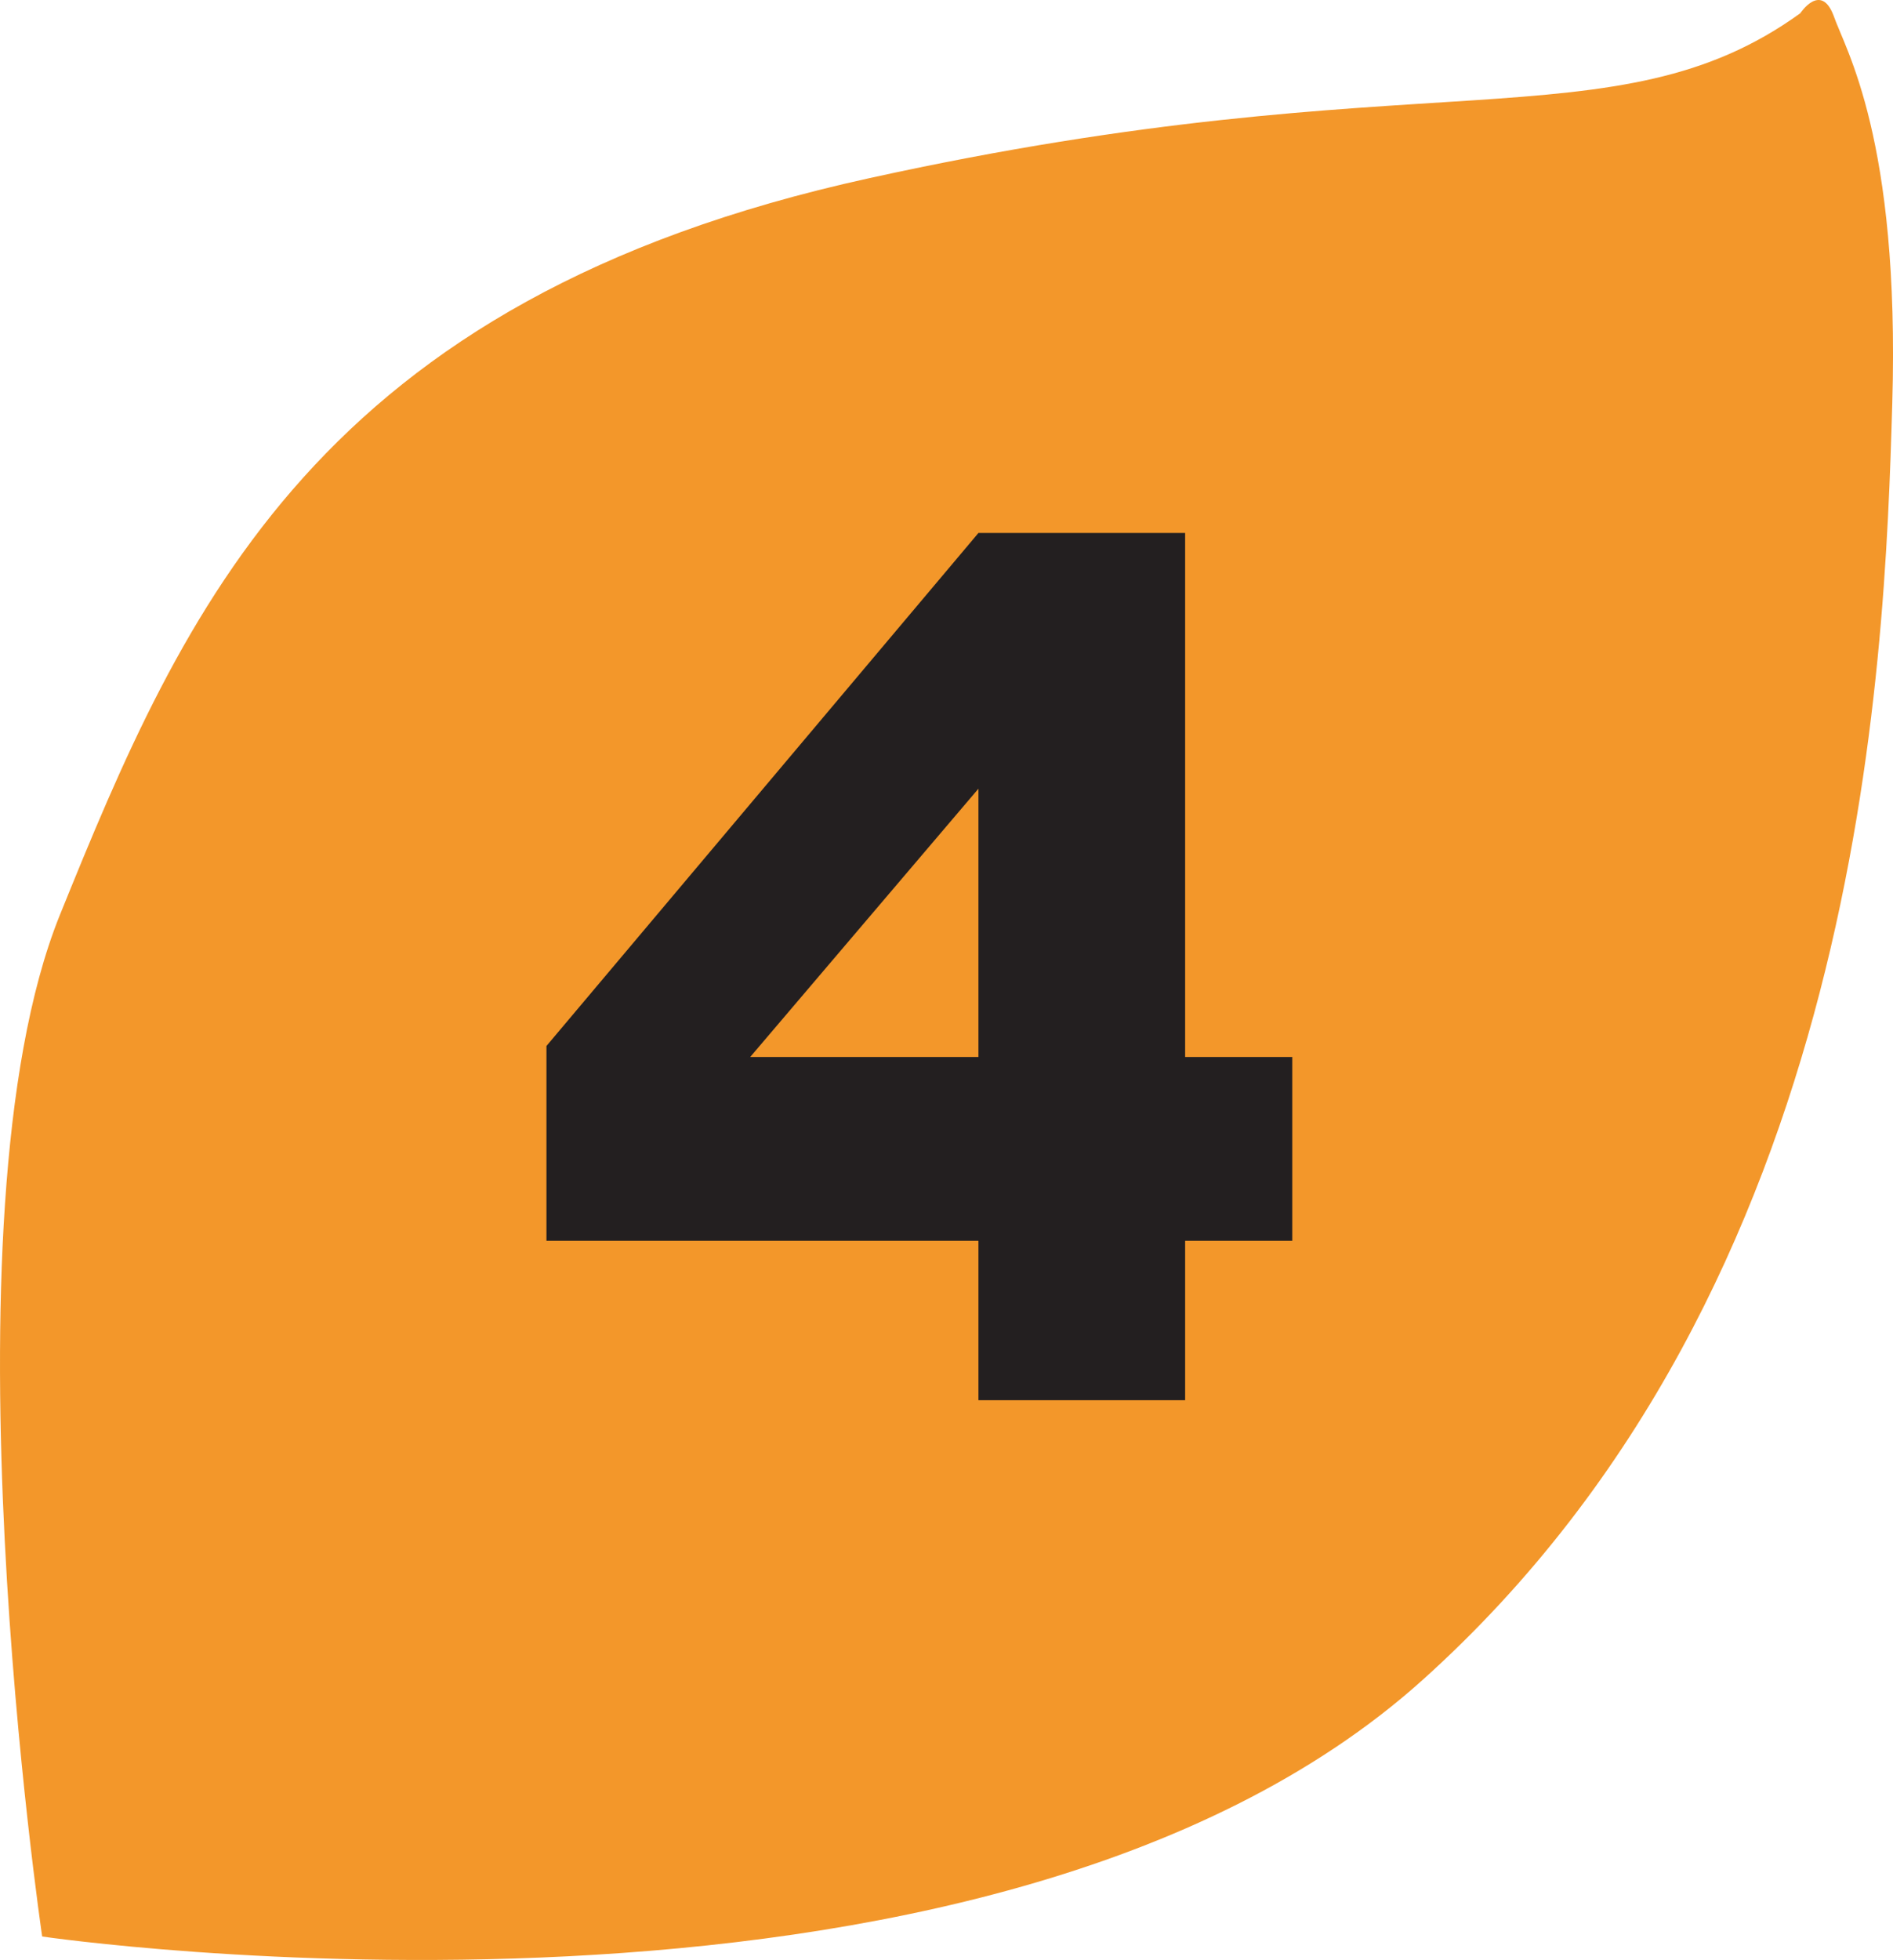
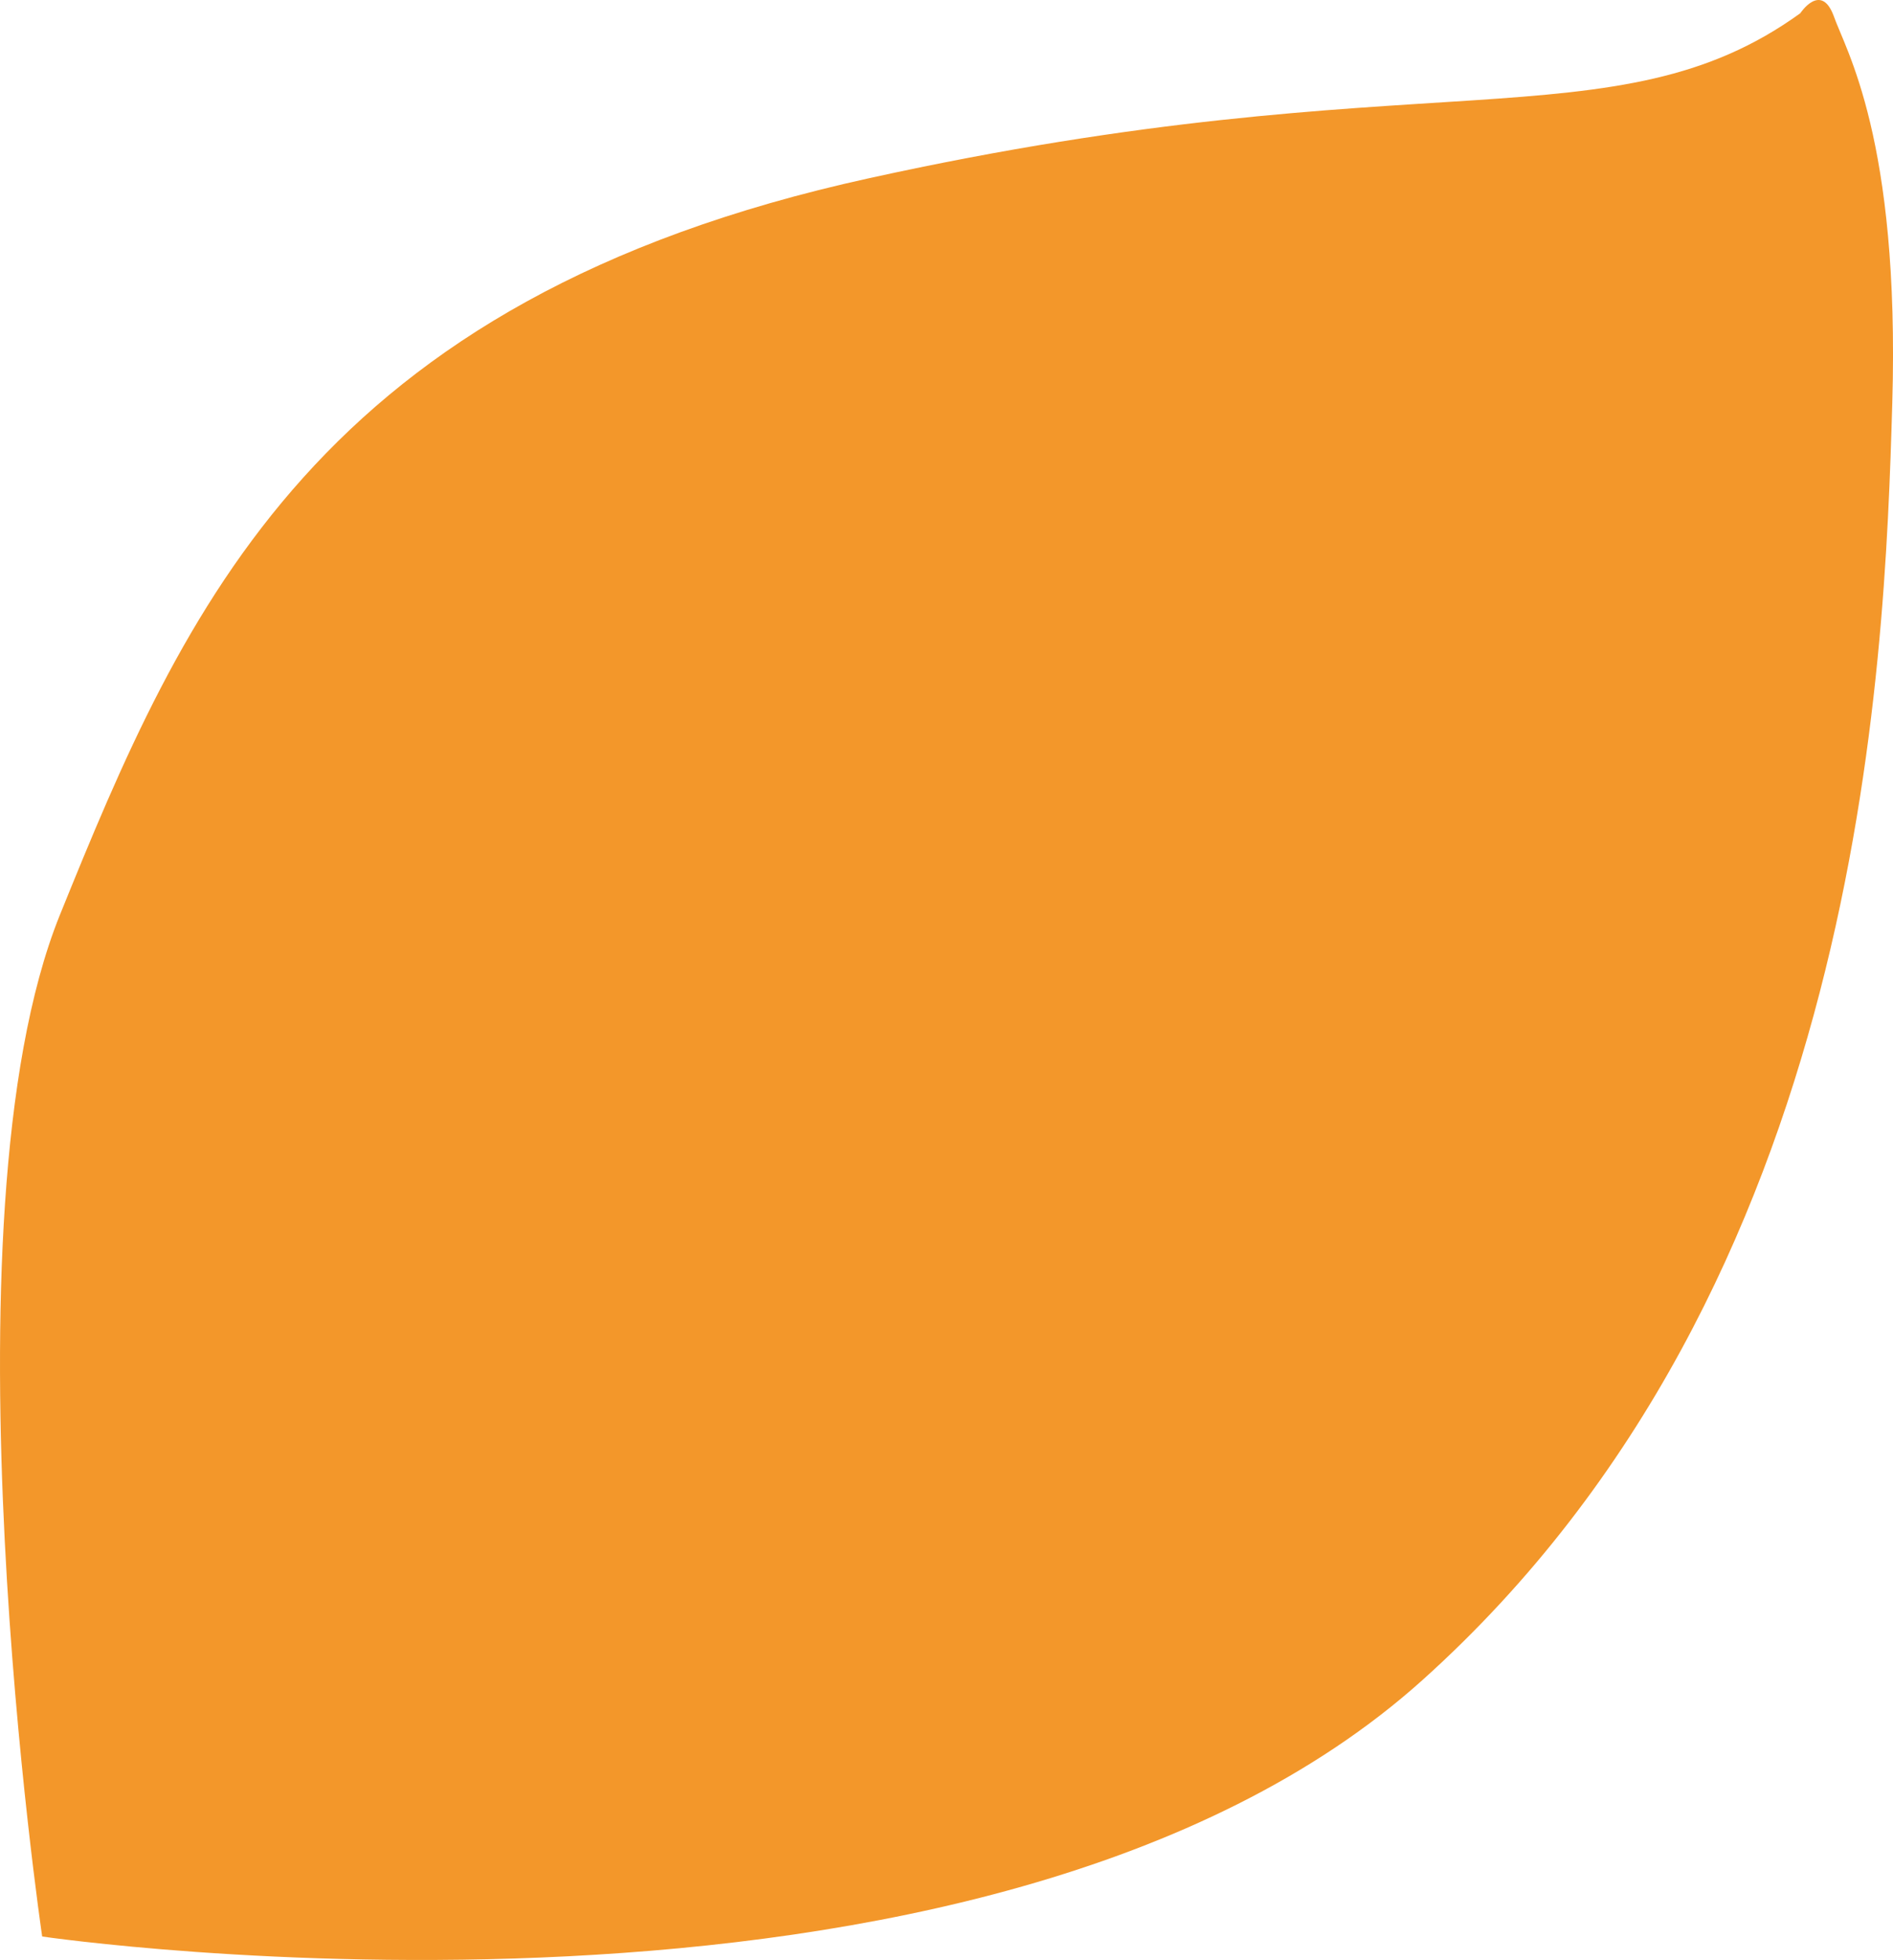
<svg xmlns="http://www.w3.org/2000/svg" id="Calque_1" data-name="Calque 1" viewBox="0 0 496.87 514.17">
  <defs>
    <style>.cls-1{fill:#f3972a;}.cls-2{fill:#231f20;}</style>
  </defs>
  <path class="cls-1" d="M11.07,508s-27.73-187.61,4.59-267.84C48.26,159.72,82.89,78.6,228.08,46.76,373,14.86,423.82,38.63,472.53,3.48c0,0,5.39-8.22,8.74.61,3.07,8.89,17.44,32.27,15.41,101.72S489,336.71,373.55,440.56C258.36,544.31,11.07,508,11.07,508" transform="translate(0 0)" />
-   <path class="cls-2" d="M256.82,325.5H143.43V274.39L256.82,139.81h54.25V277.28h28.12V325.5H311.07v41.81H256.82Zm0-48.22V206.89l-59.91,70.39Z" transform="translate(0 0)" />
</svg>